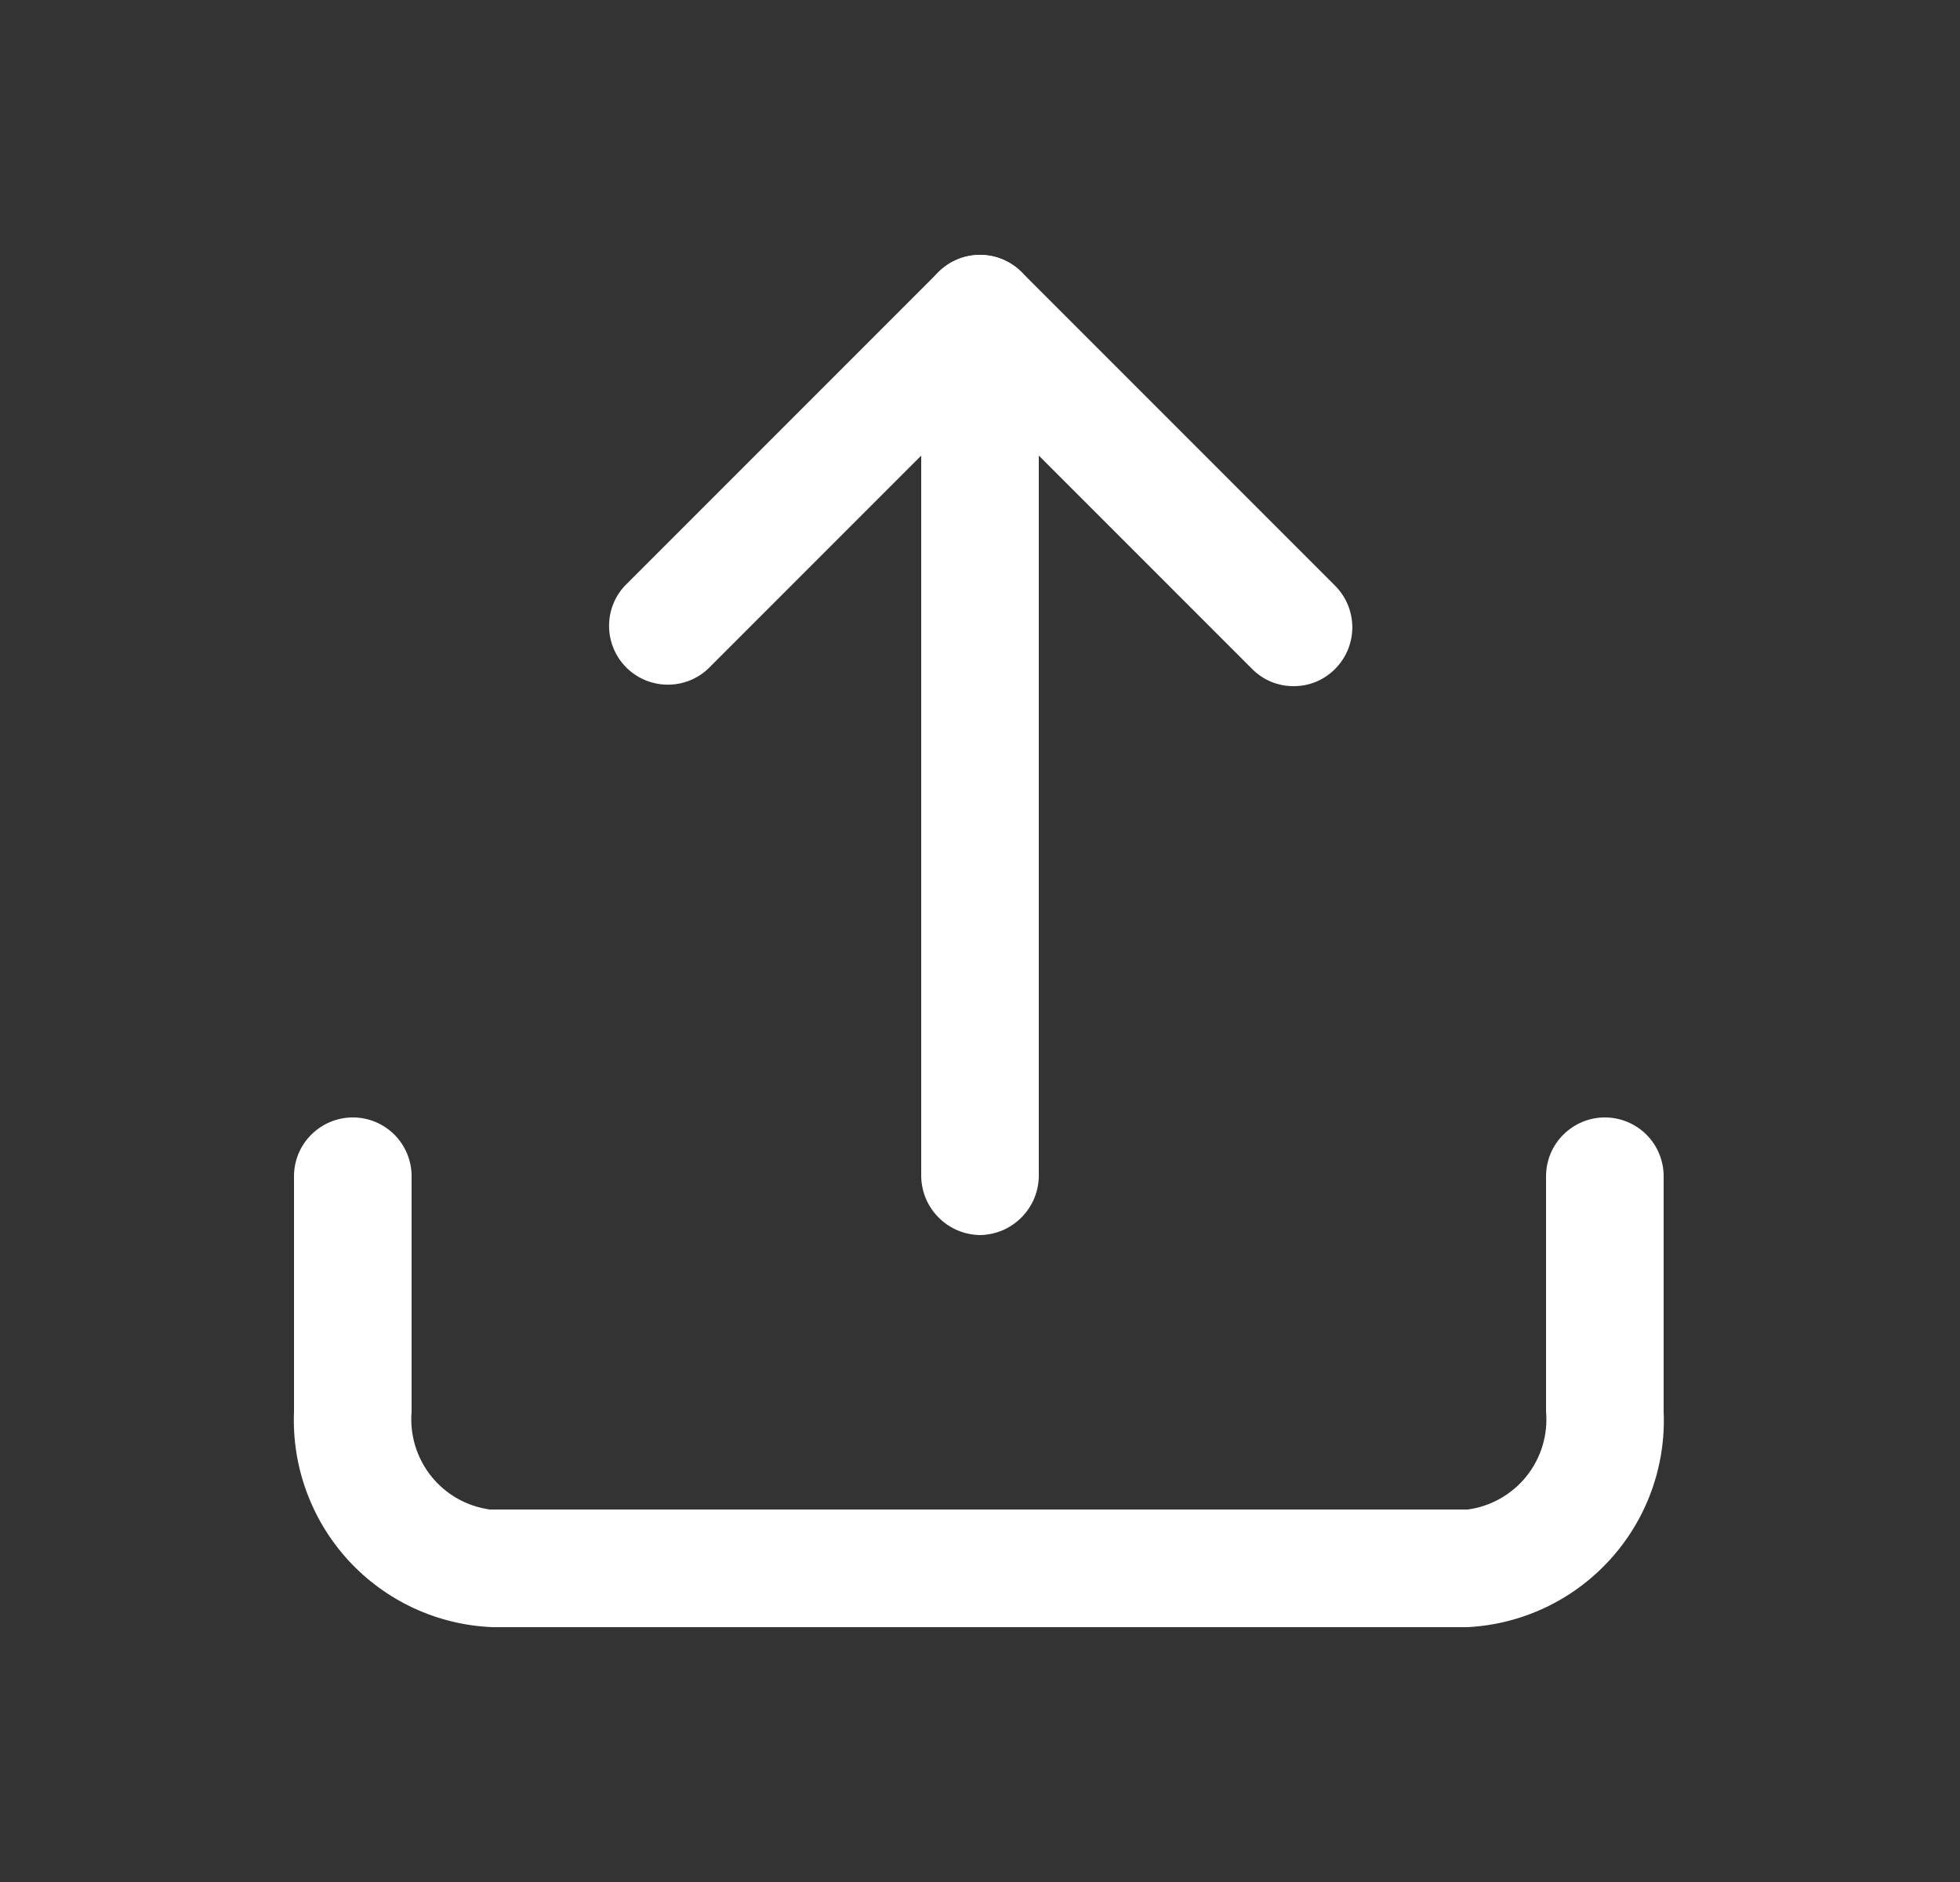
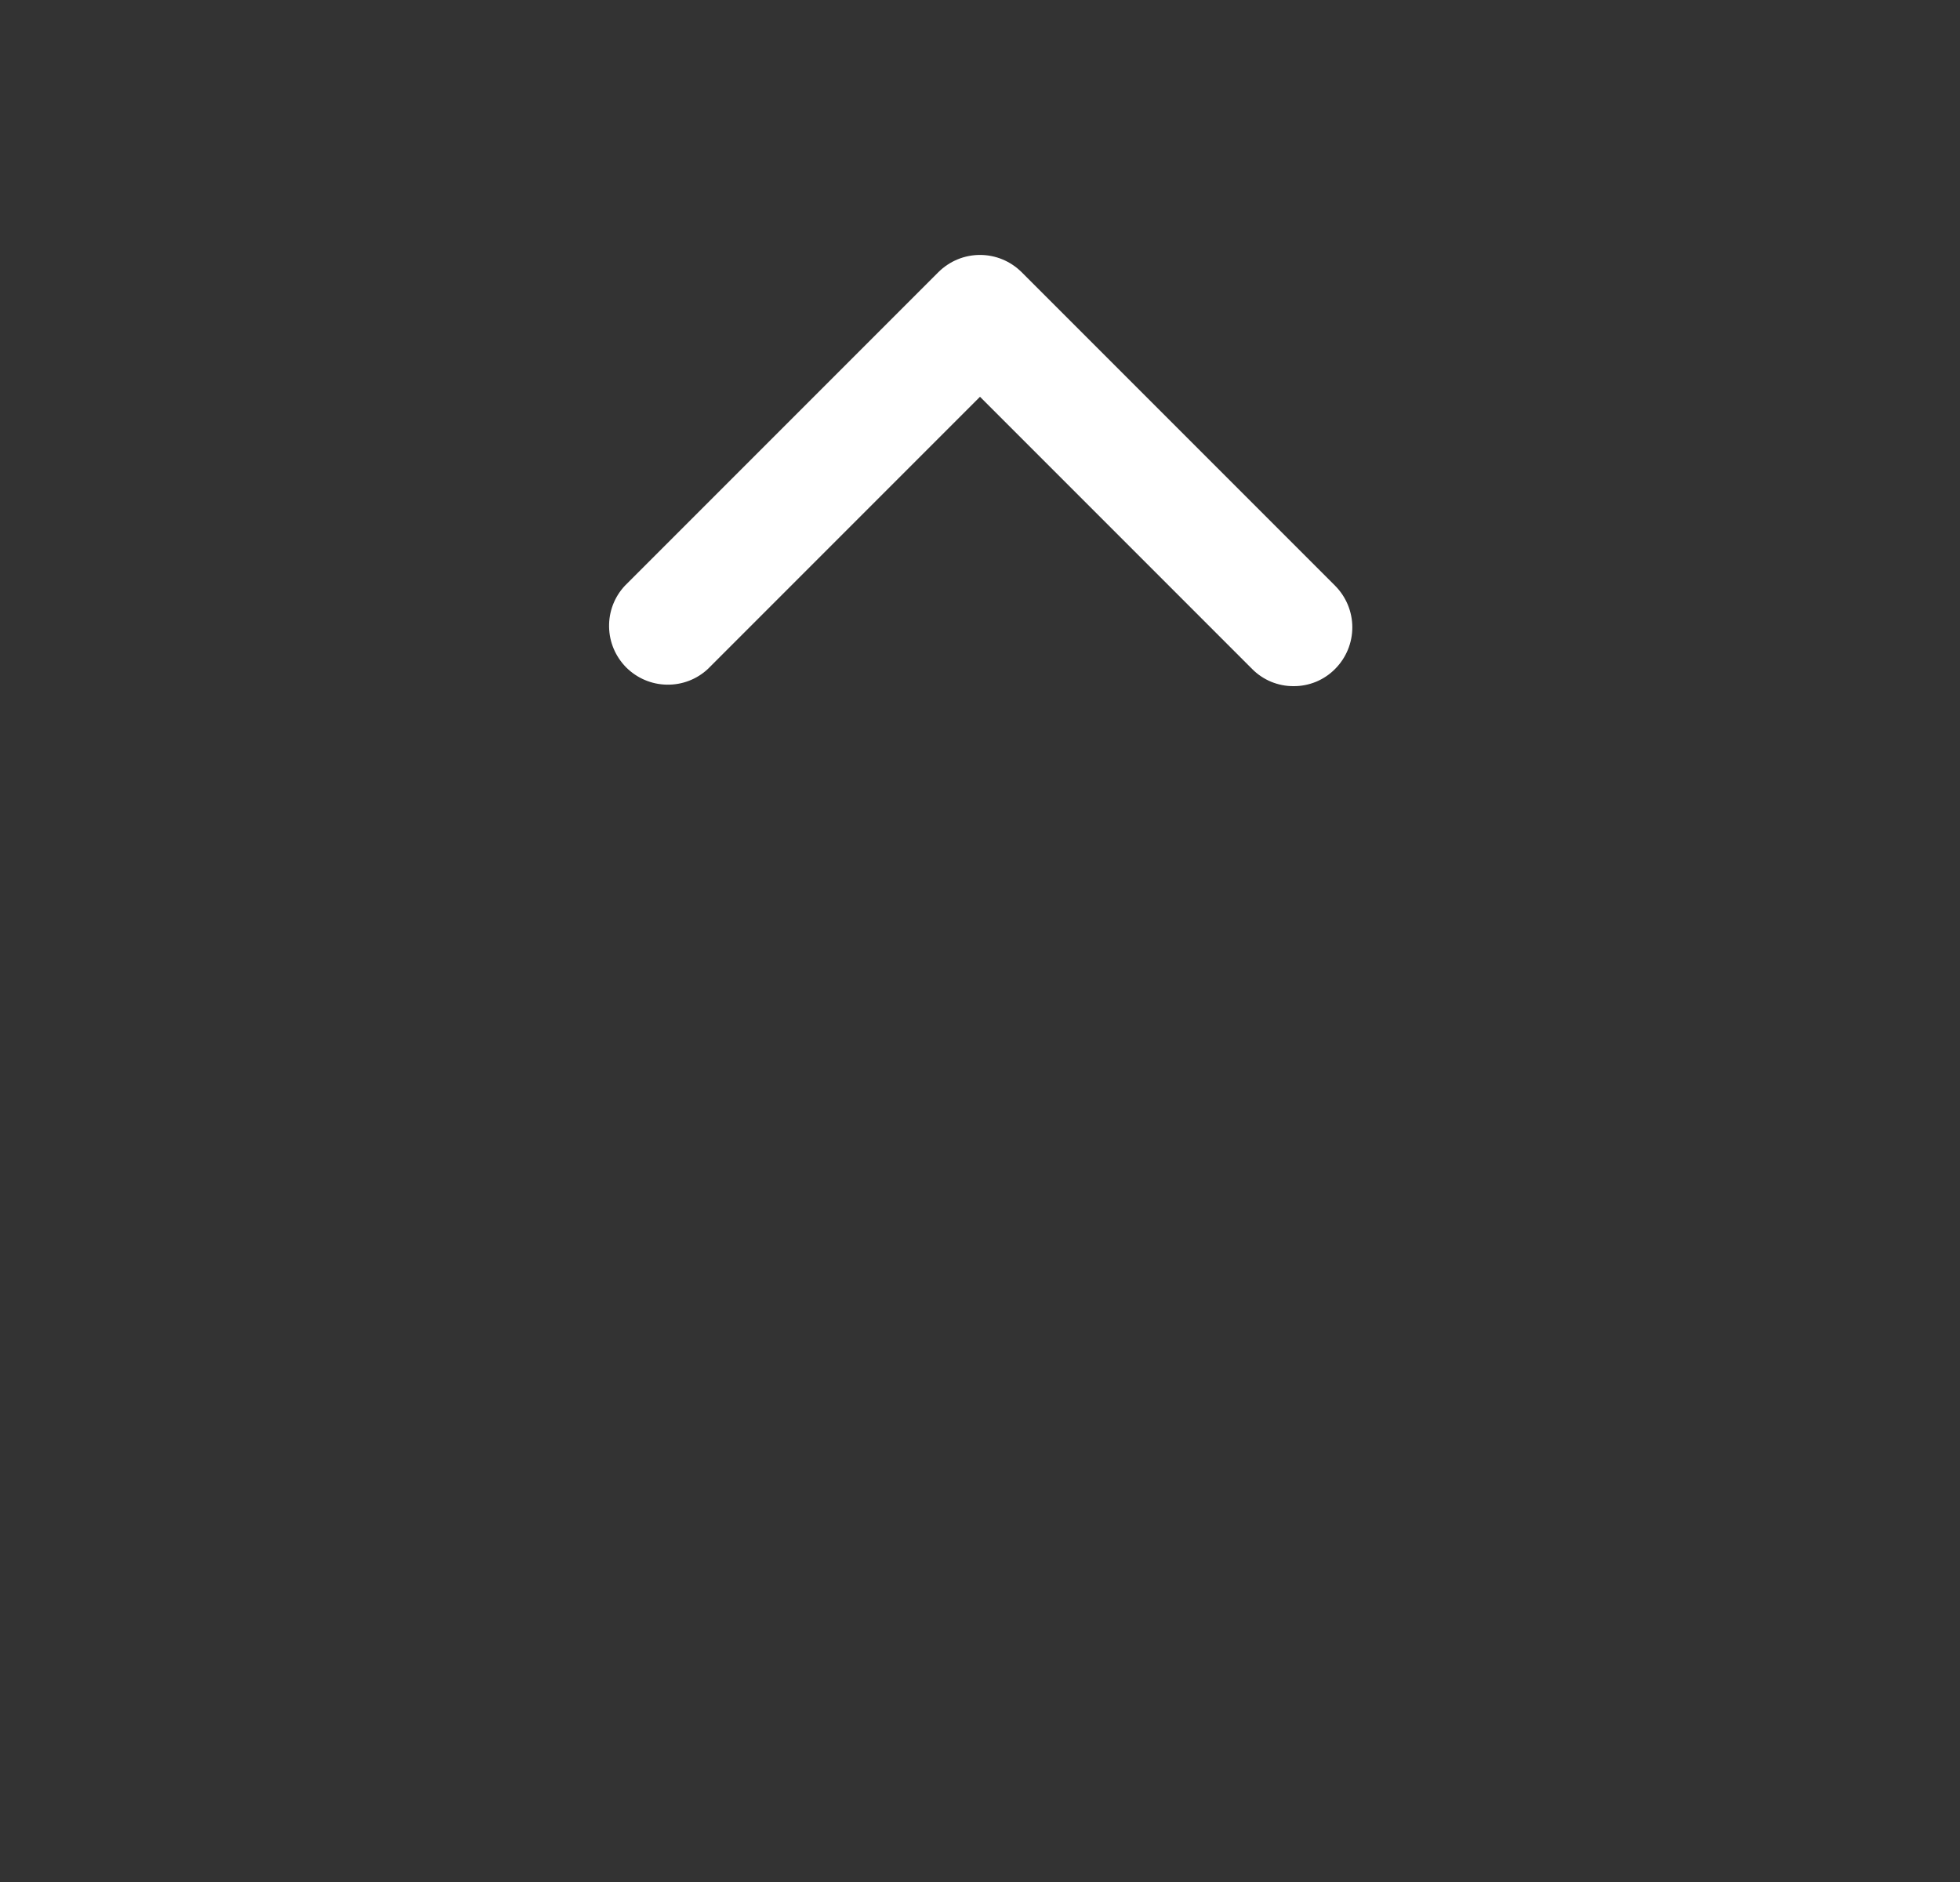
<svg xmlns="http://www.w3.org/2000/svg" width="25" height="24" viewBox="0 0 25 24" fill="none">
  <rect x="0" y="0" width="25" height="24" fill="#333333" stroke="none" />
-   <path d="M18.72 20.75H6.28C5.934 20.736 5.593 20.654 5.278 20.508C4.963 20.362 4.68 20.155 4.445 19.9C4.21 19.644 4.028 19.345 3.909 19.019C3.789 18.693 3.736 18.347 3.75 18V15C3.75 14.801 3.829 14.61 3.97 14.47C4.111 14.329 4.302 14.25 4.5 14.25C4.699 14.25 4.89 14.329 5.031 14.47C5.171 14.61 5.25 14.801 5.25 15V18C5.225 18.297 5.314 18.592 5.5 18.825C5.686 19.058 5.955 19.21 6.25 19.25H18.72C19.016 19.21 19.284 19.058 19.471 18.825C19.657 18.592 19.746 18.297 19.72 18V15C19.72 14.801 19.799 14.61 19.94 14.47C20.081 14.329 20.271 14.25 20.47 14.25C20.669 14.25 20.86 14.329 21.001 14.47C21.141 14.61 21.22 14.801 21.22 15V18C21.25 18.695 21.005 19.374 20.536 19.889C20.068 20.404 19.416 20.714 18.72 20.75Z" fill="white" />
  <path d="M16.5 8.75C16.401 8.751 16.304 8.731 16.213 8.694C16.122 8.656 16.039 8.6 15.97 8.53L12.5 5.06L9.03 8.53C8.888 8.663 8.7 8.735 8.505 8.731C8.311 8.728 8.126 8.649 7.988 8.512C7.851 8.374 7.772 8.189 7.769 7.995C7.765 7.8 7.837 7.612 7.97 7.47L11.97 3.47C12.111 3.33 12.301 3.251 12.5 3.251C12.699 3.251 12.889 3.33 13.03 3.47L17.03 7.47C17.17 7.611 17.249 7.801 17.249 8C17.249 8.199 17.17 8.389 17.03 8.53C16.961 8.6 16.878 8.656 16.787 8.694C16.696 8.731 16.598 8.751 16.5 8.75Z" fill="white" />
-   <path d="M12.5 15.75C12.302 15.747 12.113 15.668 11.973 15.527C11.832 15.387 11.753 15.198 11.75 15V4C11.75 3.801 11.829 3.61 11.97 3.47C12.11 3.329 12.301 3.25 12.5 3.25C12.699 3.25 12.89 3.329 13.03 3.47C13.171 3.61 13.25 3.801 13.25 4V15C13.247 15.198 13.168 15.387 13.027 15.527C12.887 15.668 12.698 15.747 12.5 15.75Z" fill="white" />
</svg>